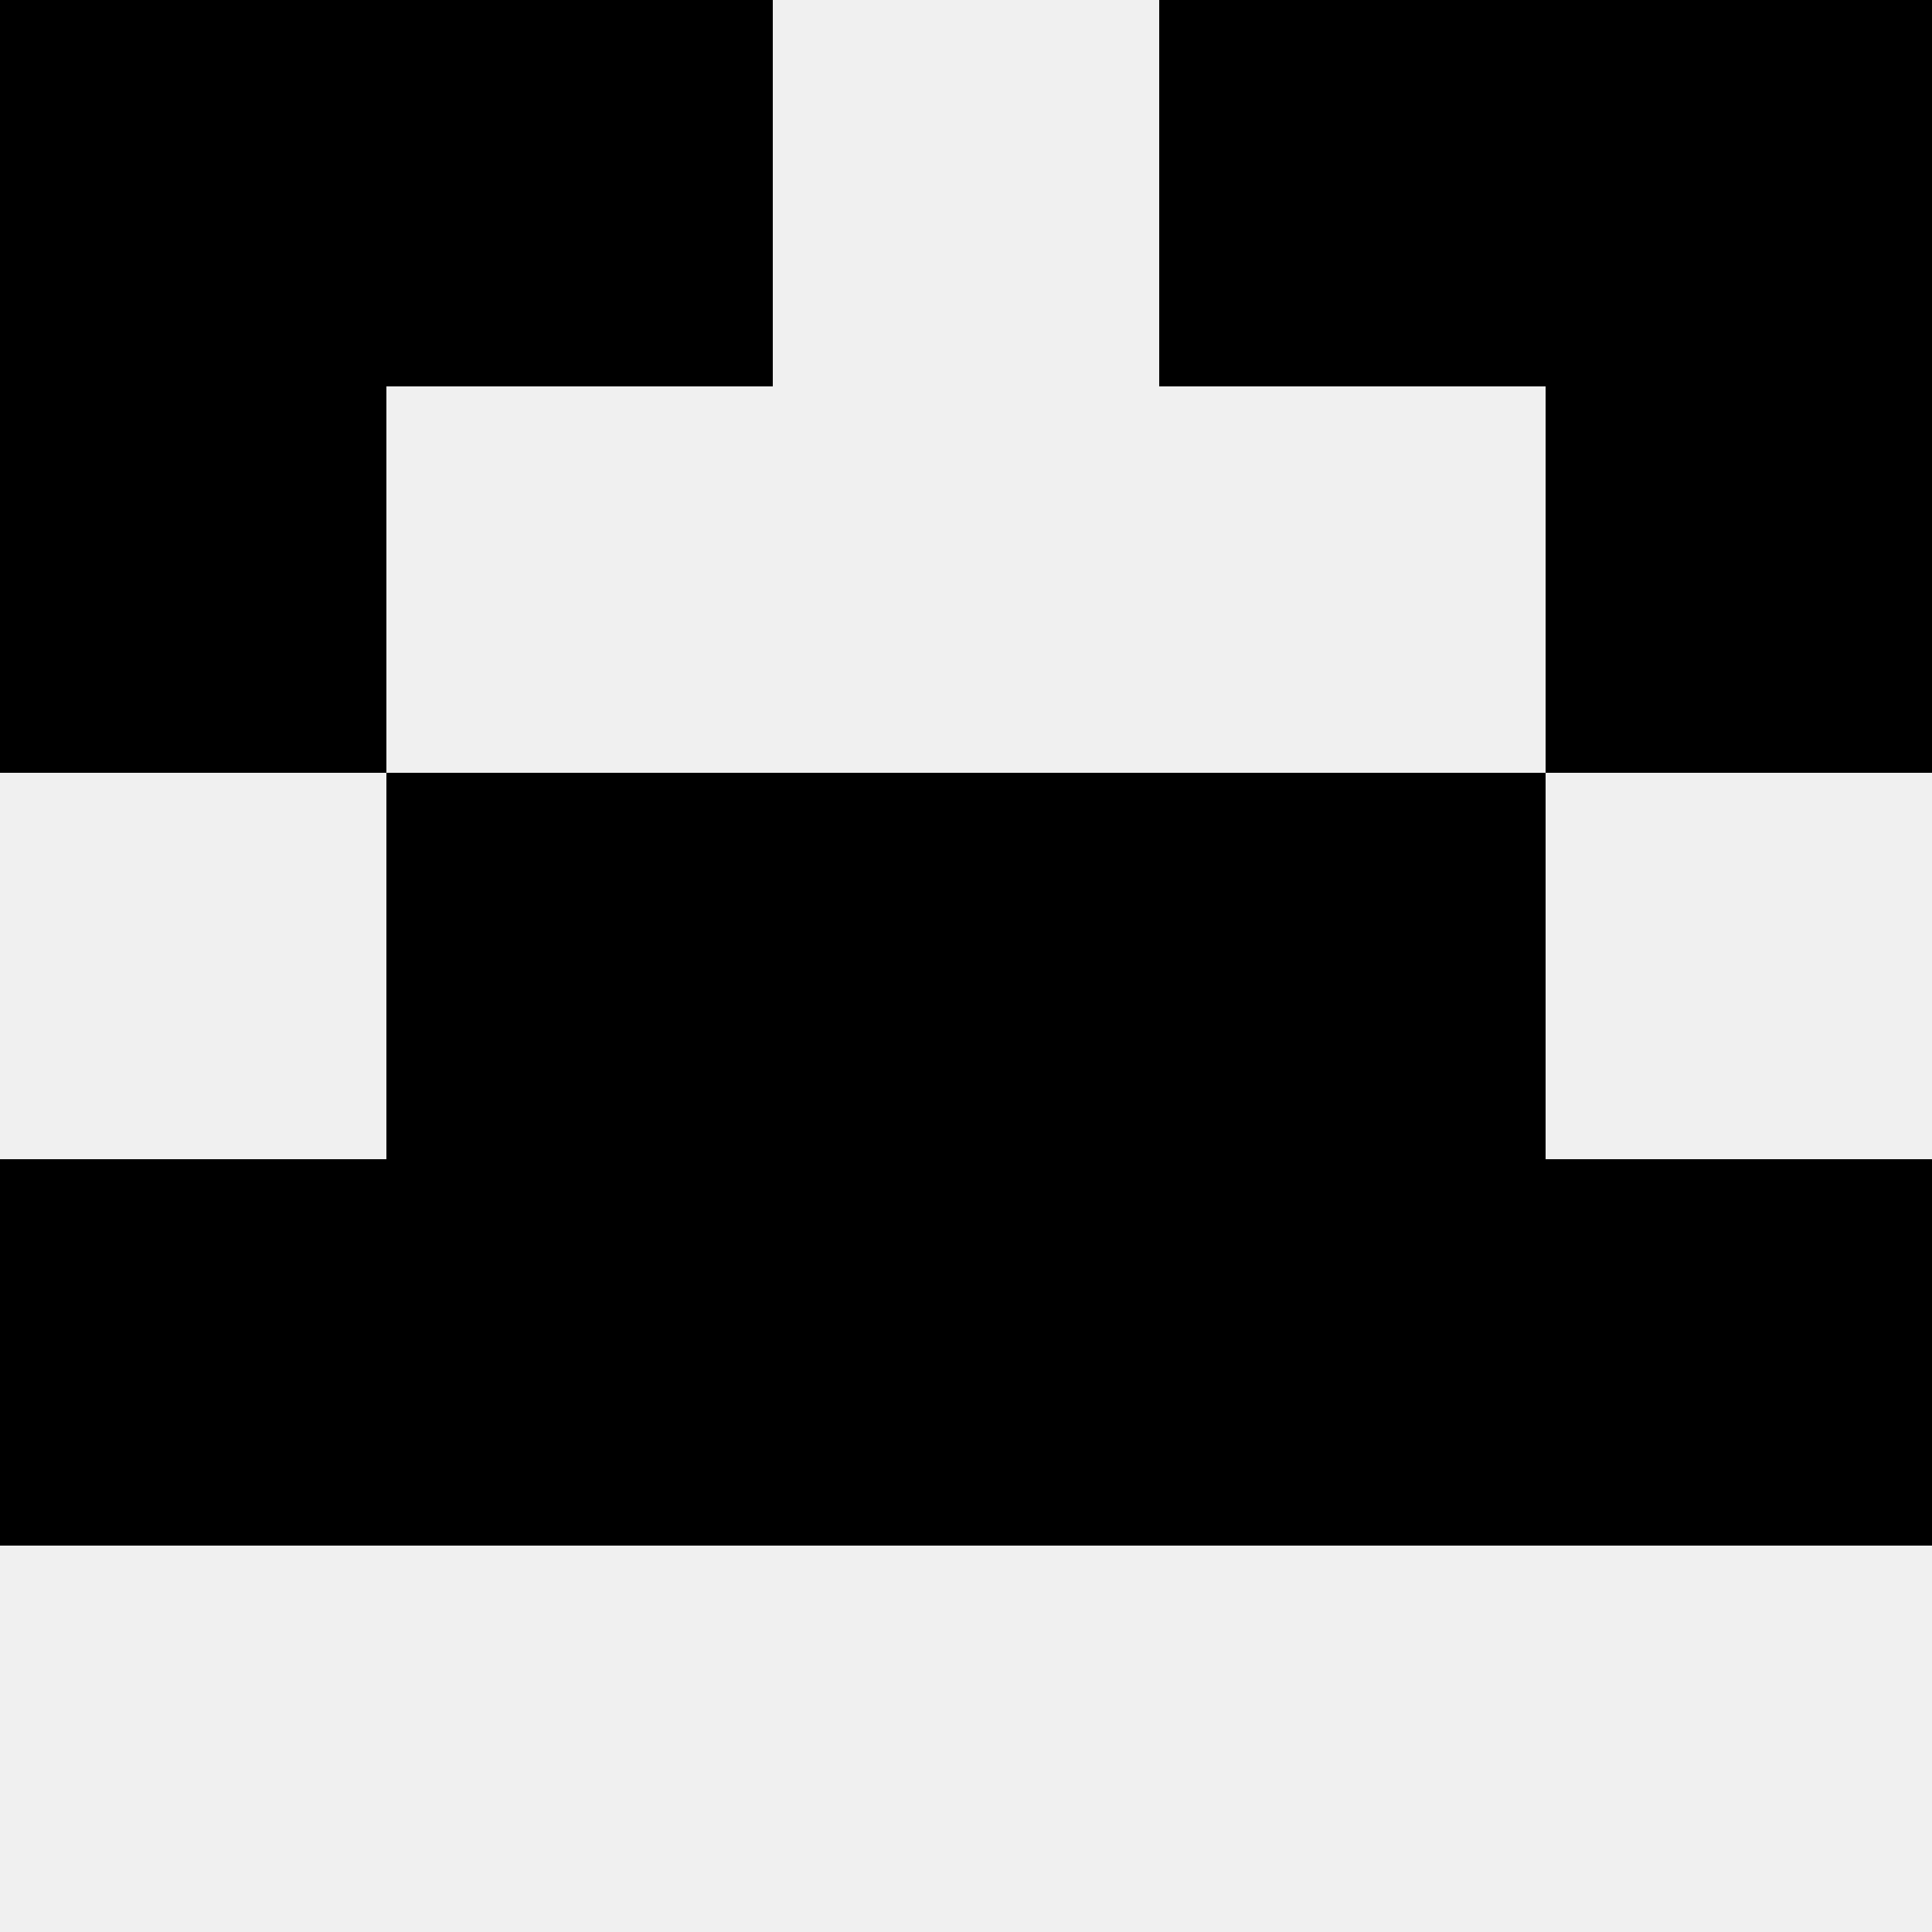
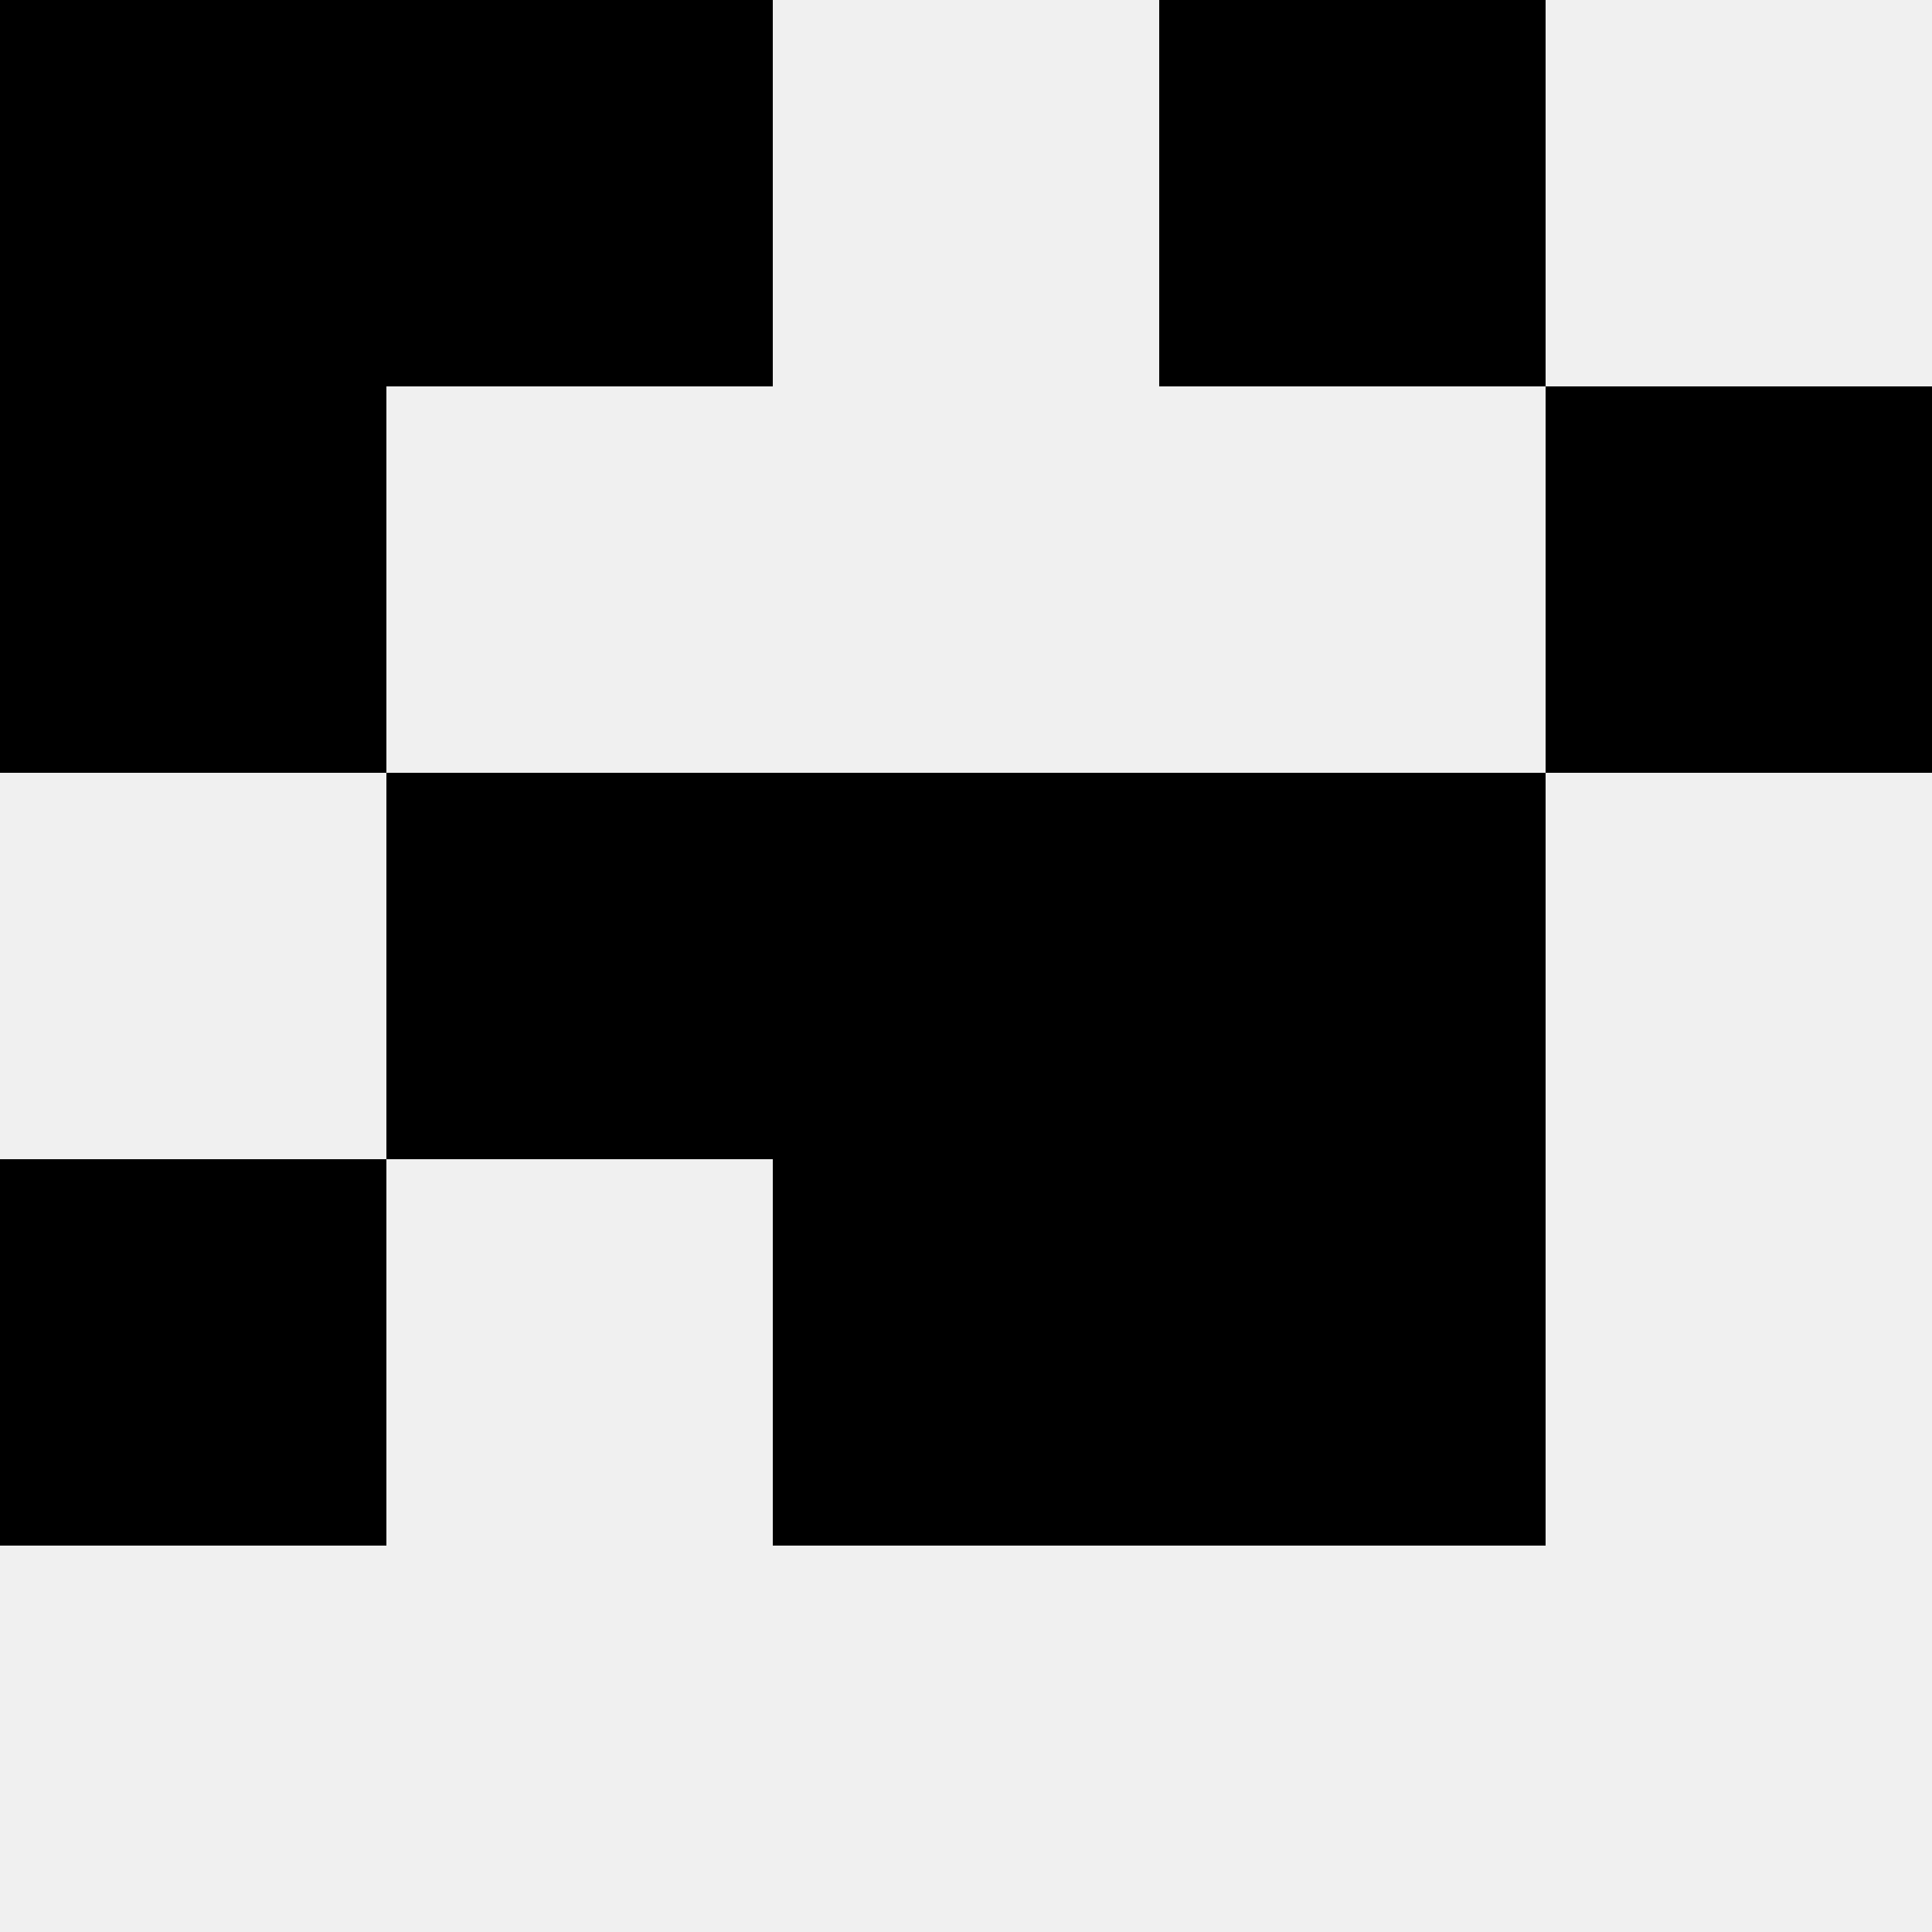
<svg xmlns="http://www.w3.org/2000/svg" width="80" height="80">
  <rect width="100%" height="100%" fill="#f0f0f0" />
  <rect x="0" y="0" width="16" height="16" fill="hsl(73, 70%, 50%)" />
-   <rect x="64" y="0" width="16" height="16" fill="hsl(73, 70%, 50%)" />
  <rect x="16" y="0" width="16" height="16" fill="hsl(73, 70%, 50%)" />
  <rect x="48" y="0" width="16" height="16" fill="hsl(73, 70%, 50%)" />
  <rect x="0" y="16" width="16" height="16" fill="hsl(73, 70%, 50%)" />
  <rect x="64" y="16" width="16" height="16" fill="hsl(73, 70%, 50%)" />
  <rect x="16" y="32" width="16" height="16" fill="hsl(73, 70%, 50%)" />
  <rect x="48" y="32" width="16" height="16" fill="hsl(73, 70%, 50%)" />
  <rect x="32" y="32" width="16" height="16" fill="hsl(73, 70%, 50%)" />
  <rect x="32" y="32" width="16" height="16" fill="hsl(73, 70%, 50%)" />
  <rect x="0" y="48" width="16" height="16" fill="hsl(73, 70%, 50%)" />
-   <rect x="64" y="48" width="16" height="16" fill="hsl(73, 70%, 50%)" />
-   <rect x="16" y="48" width="16" height="16" fill="hsl(73, 70%, 50%)" />
  <rect x="48" y="48" width="16" height="16" fill="hsl(73, 70%, 50%)" />
  <rect x="32" y="48" width="16" height="16" fill="hsl(73, 70%, 50%)" />
  <rect x="32" y="48" width="16" height="16" fill="hsl(73, 70%, 50%)" />
</svg>